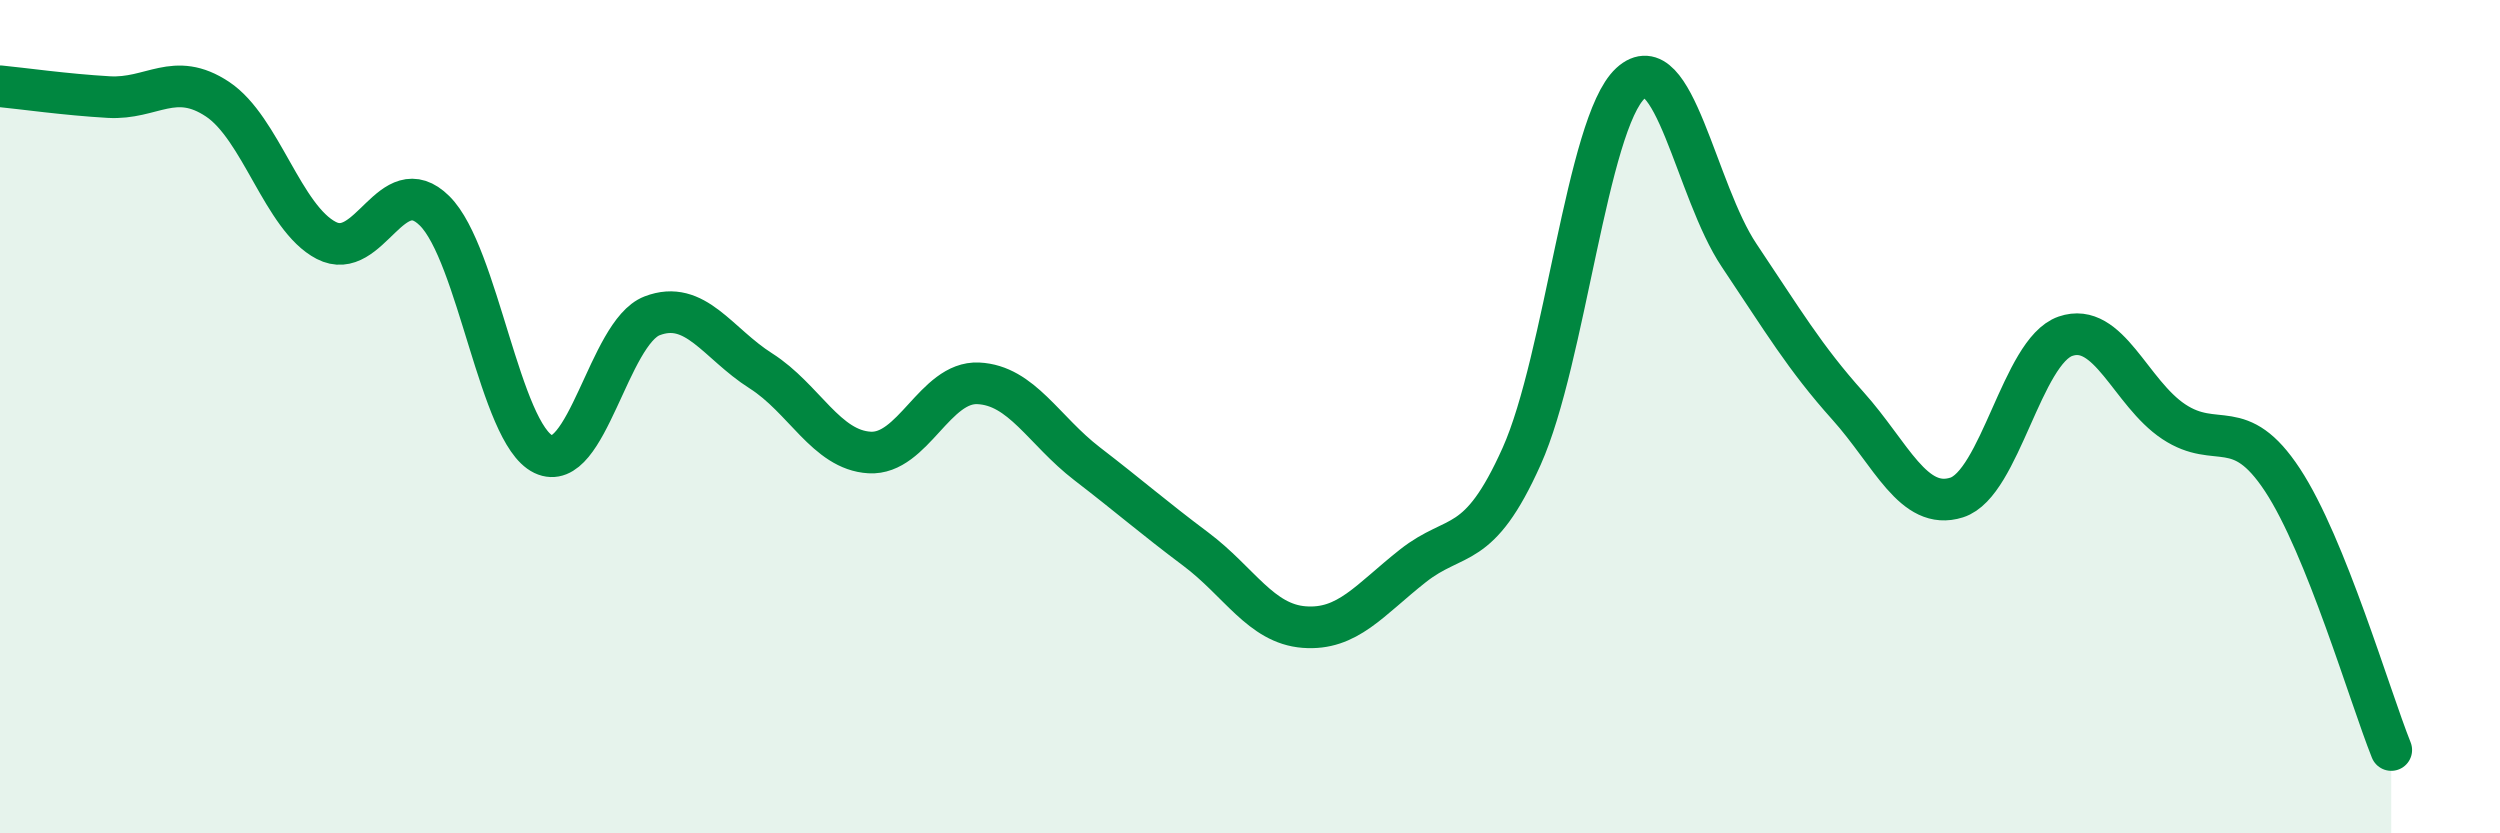
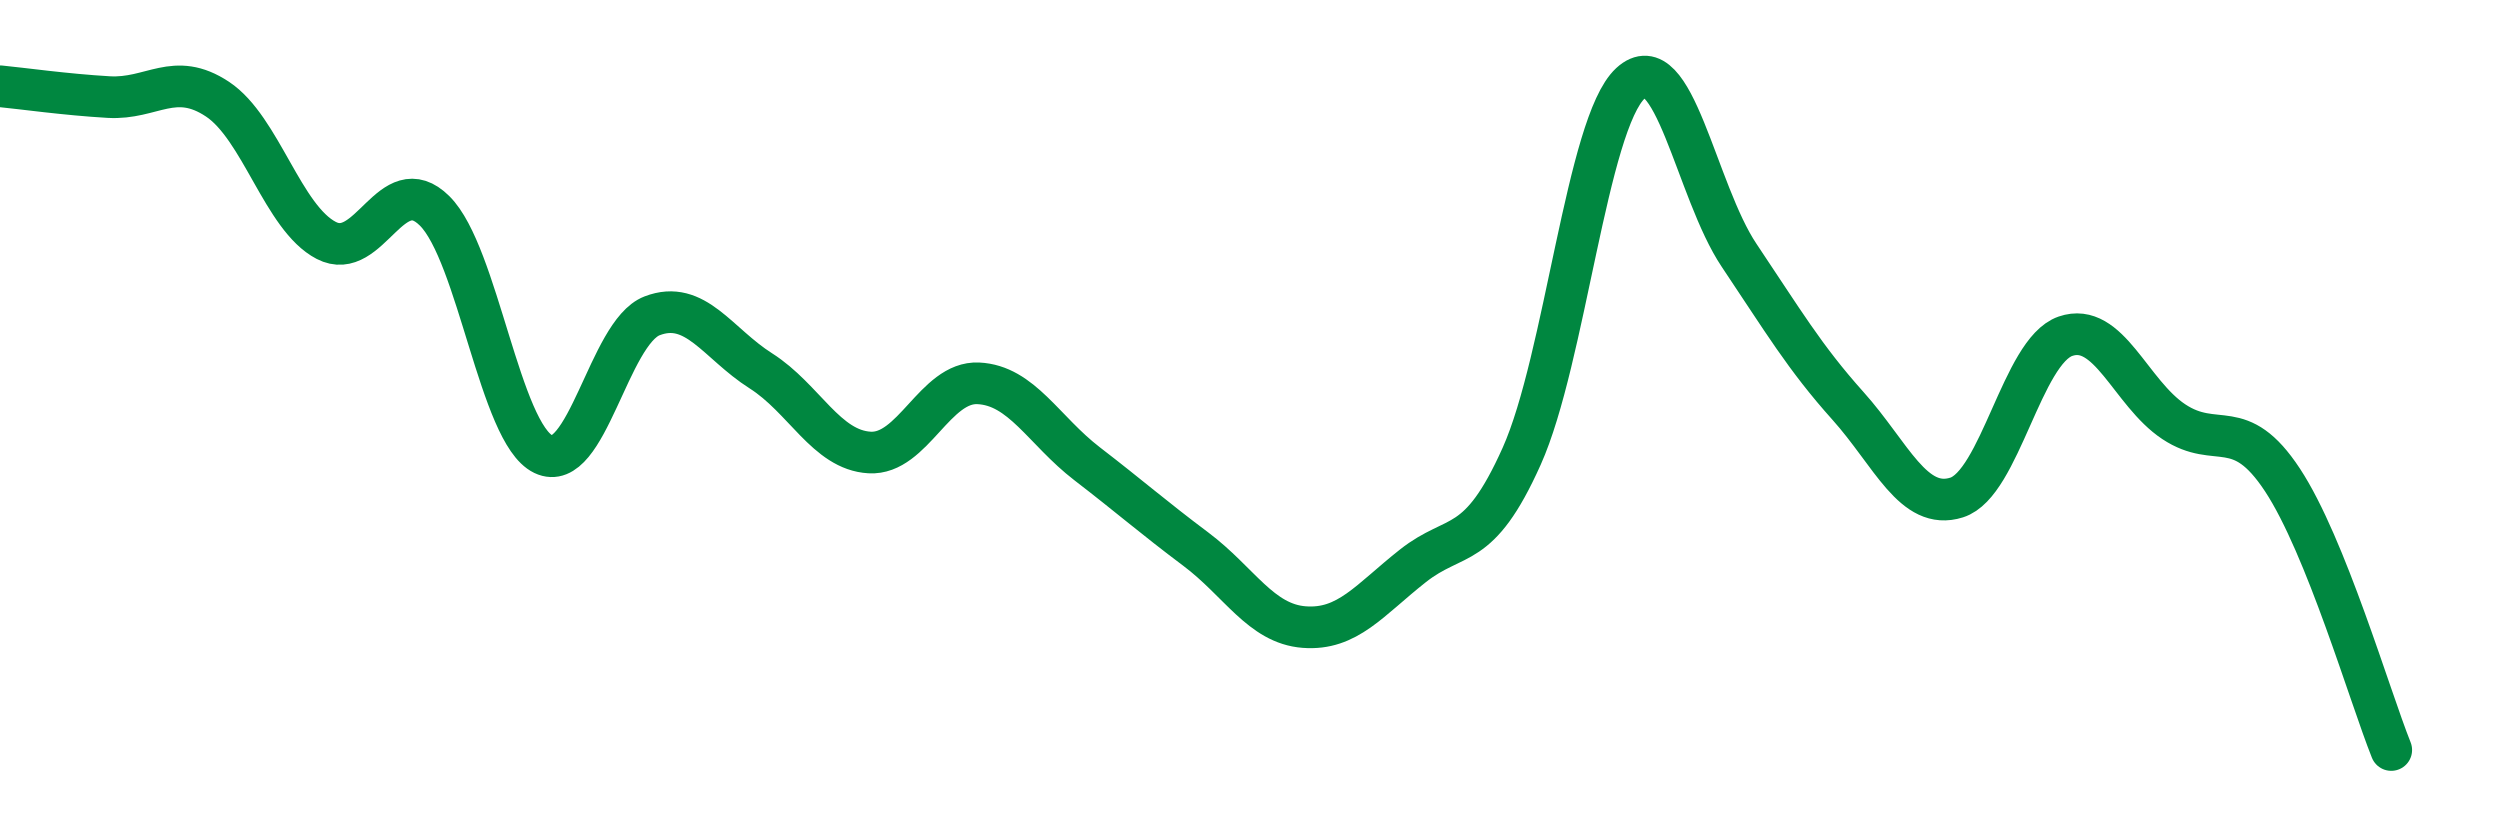
<svg xmlns="http://www.w3.org/2000/svg" width="60" height="20" viewBox="0 0 60 20">
-   <path d="M 0,2.07 C 0.52,2.12 1.57,2.27 2.61,2.33 C 3.65,2.39 4.18,1.69 5.22,2.38 C 6.26,3.07 6.79,5.23 7.83,5.77 C 8.87,6.31 9.39,4.03 10.43,5.06 C 11.47,6.09 12,10.4 13.04,10.9 C 14.08,11.4 14.61,7.98 15.65,7.58 C 16.69,7.18 17.22,8.24 18.26,8.9 C 19.3,9.56 19.83,10.8 20.87,10.86 C 21.91,10.92 22.44,9.15 23.48,9.2 C 24.52,9.25 25.05,10.33 26.09,11.13 C 27.13,11.93 27.66,12.4 28.7,13.18 C 29.74,13.96 30.26,14.97 31.3,15.05 C 32.34,15.13 32.87,14.4 33.91,13.58 C 34.95,12.76 35.48,13.27 36.52,10.95 C 37.56,8.63 38.09,2.96 39.13,2 C 40.17,1.04 40.7,4.58 41.74,6.13 C 42.78,7.68 43.31,8.58 44.35,9.74 C 45.39,10.9 45.92,12.27 46.96,11.94 C 48,11.61 48.53,8.43 49.57,8.07 C 50.61,7.71 51.13,9.43 52.17,10.12 C 53.21,10.81 53.74,9.94 54.78,11.52 C 55.82,13.1 56.87,16.7 57.39,18L57.39 20L0 20Z" fill="#008740" opacity="0.1" stroke-linecap="round" stroke-linejoin="round" />
  <path d="M 0,2.07 C 0.52,2.12 1.57,2.27 2.61,2.33 C 3.65,2.39 4.18,1.69 5.22,2.38 C 6.26,3.07 6.79,5.23 7.83,5.77 C 8.87,6.31 9.39,4.03 10.43,5.06 C 11.47,6.09 12,10.4 13.04,10.9 C 14.08,11.4 14.61,7.98 15.65,7.58 C 16.69,7.18 17.22,8.24 18.26,8.9 C 19.3,9.56 19.83,10.8 20.87,10.86 C 21.91,10.92 22.44,9.15 23.48,9.2 C 24.52,9.25 25.05,10.33 26.09,11.13 C 27.13,11.93 27.66,12.4 28.7,13.18 C 29.74,13.96 30.26,14.97 31.3,15.05 C 32.34,15.13 32.87,14.4 33.91,13.58 C 34.95,12.76 35.48,13.27 36.52,10.95 C 37.56,8.63 38.09,2.96 39.13,2 C 40.17,1.04 40.7,4.58 41.74,6.13 C 42.78,7.68 43.31,8.58 44.35,9.74 C 45.39,10.9 45.92,12.27 46.96,11.94 C 48,11.61 48.53,8.43 49.57,8.07 C 50.61,7.71 51.13,9.43 52.17,10.12 C 53.21,10.81 53.74,9.94 54.78,11.52 C 55.82,13.1 56.87,16.7 57.39,18" stroke="#008740" stroke-width="1" fill="none" stroke-linecap="round" stroke-linejoin="round" />
</svg>